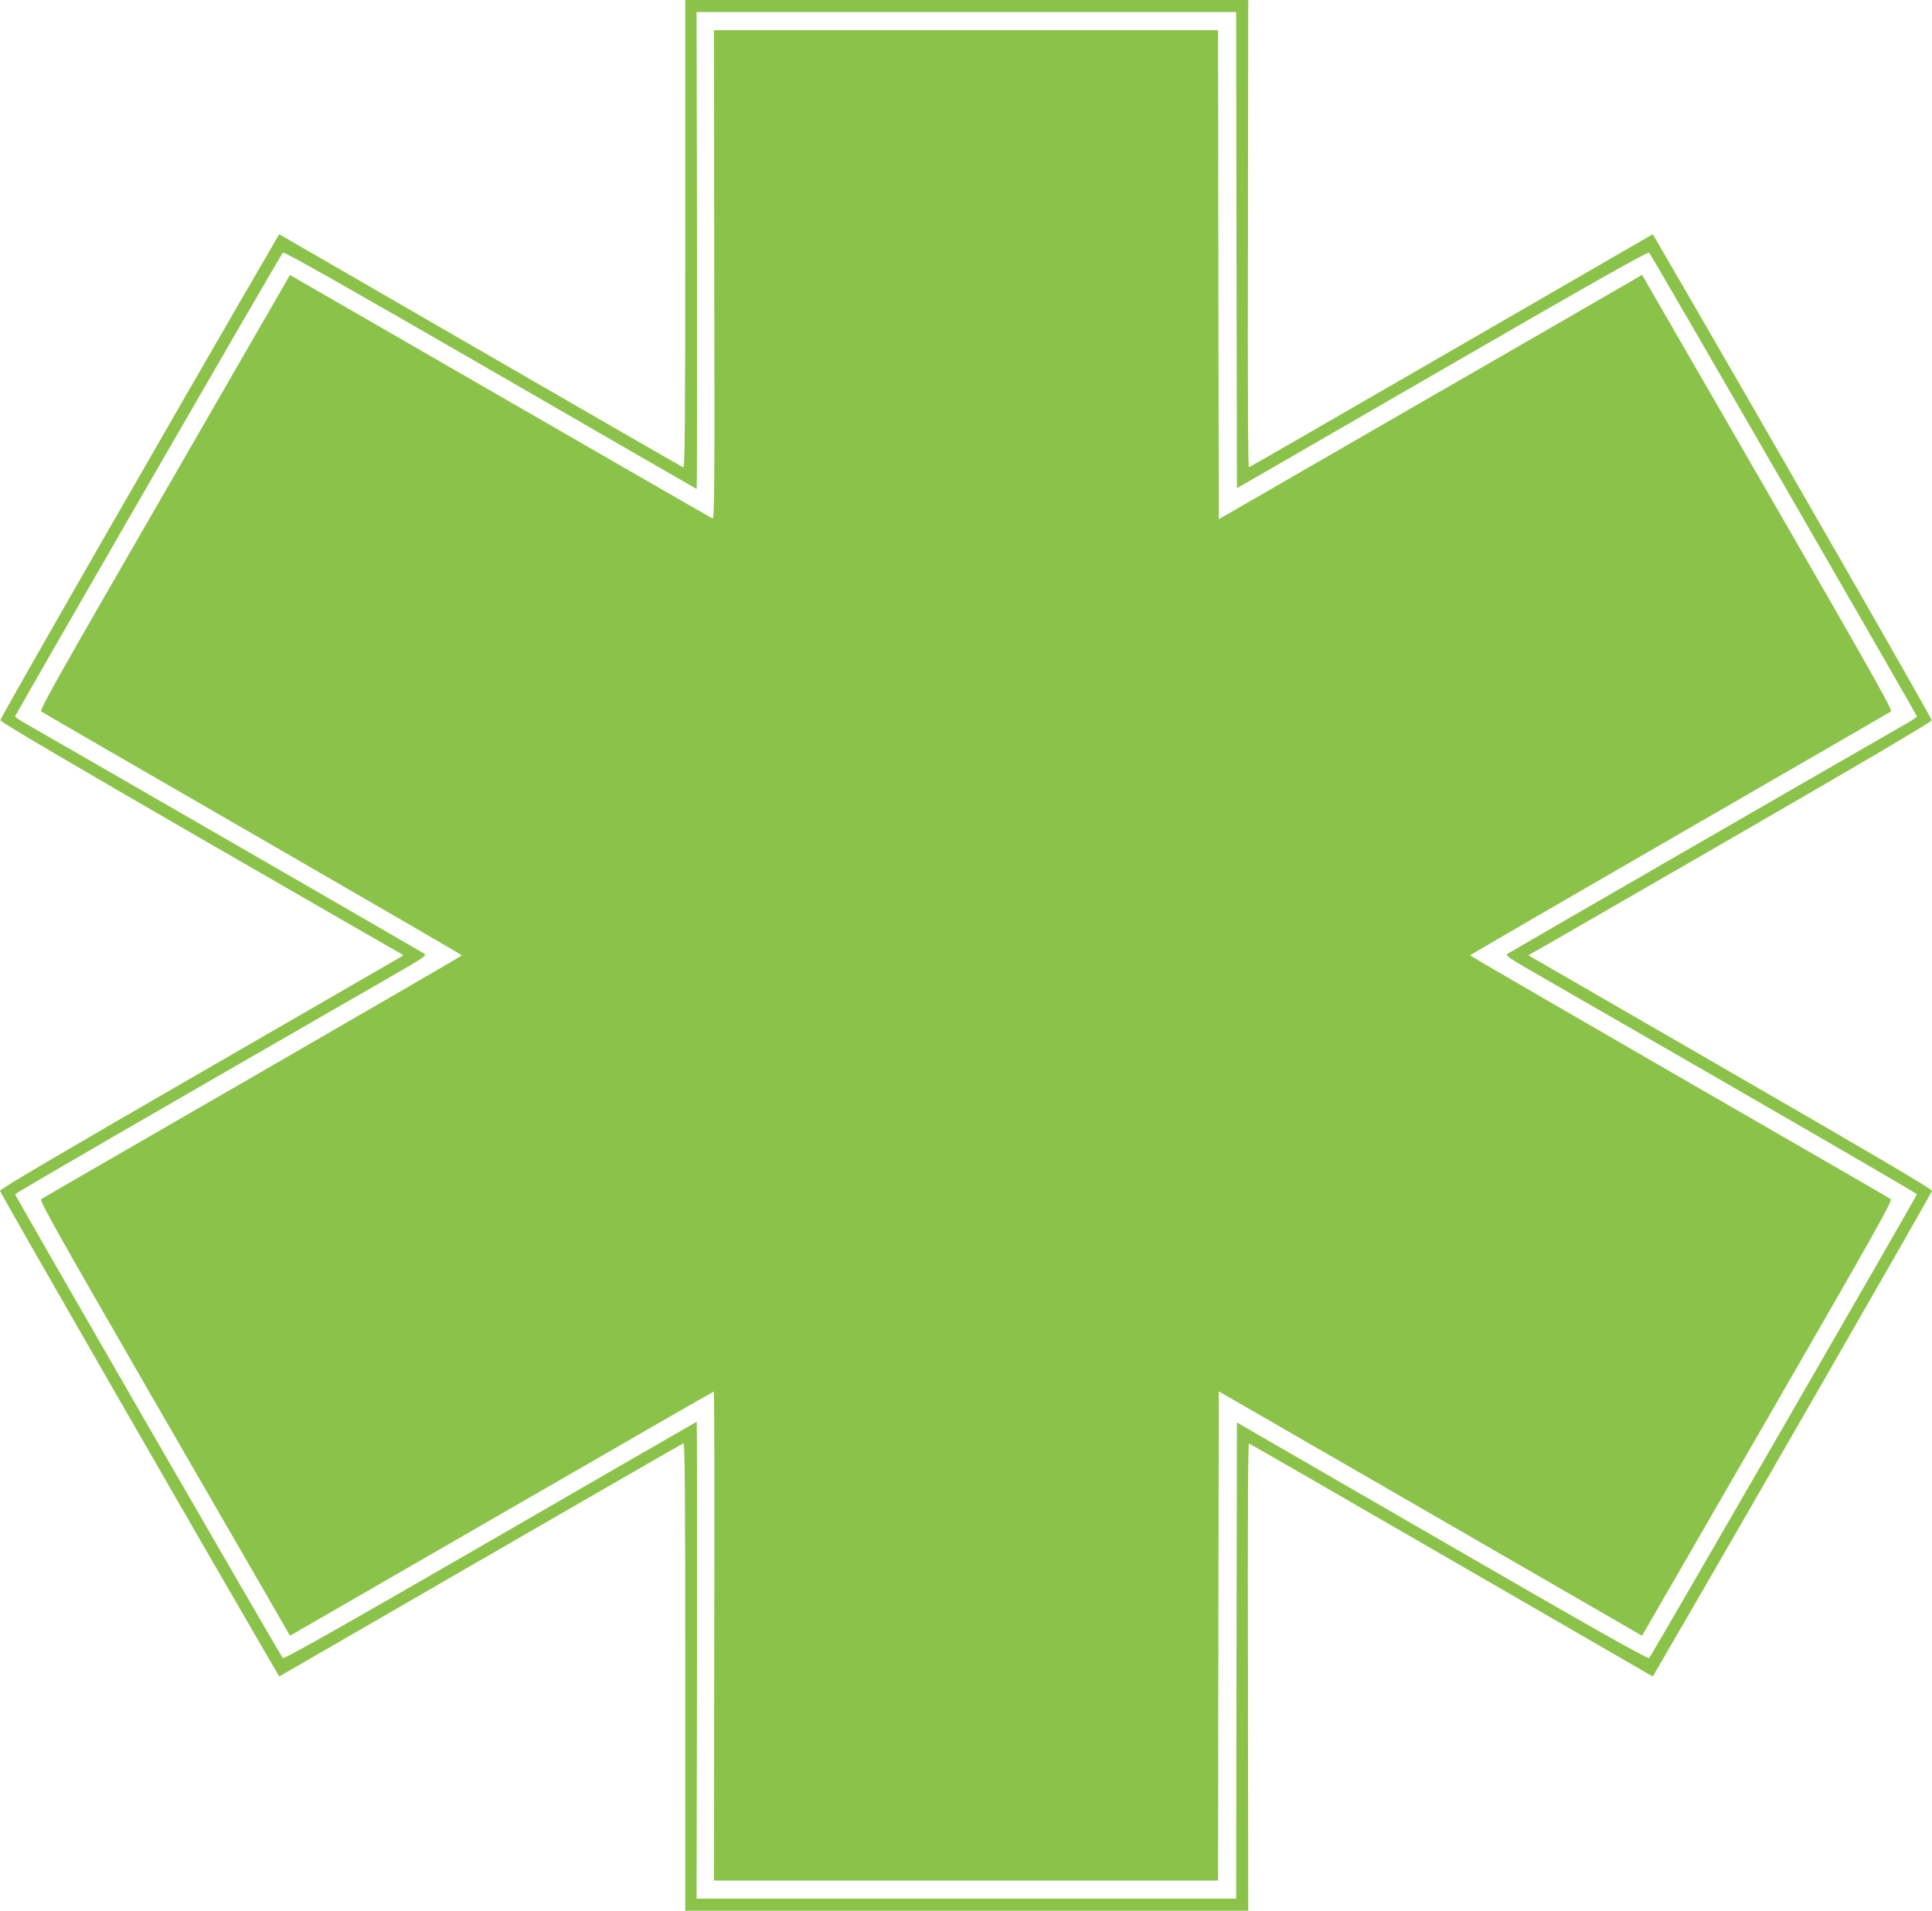
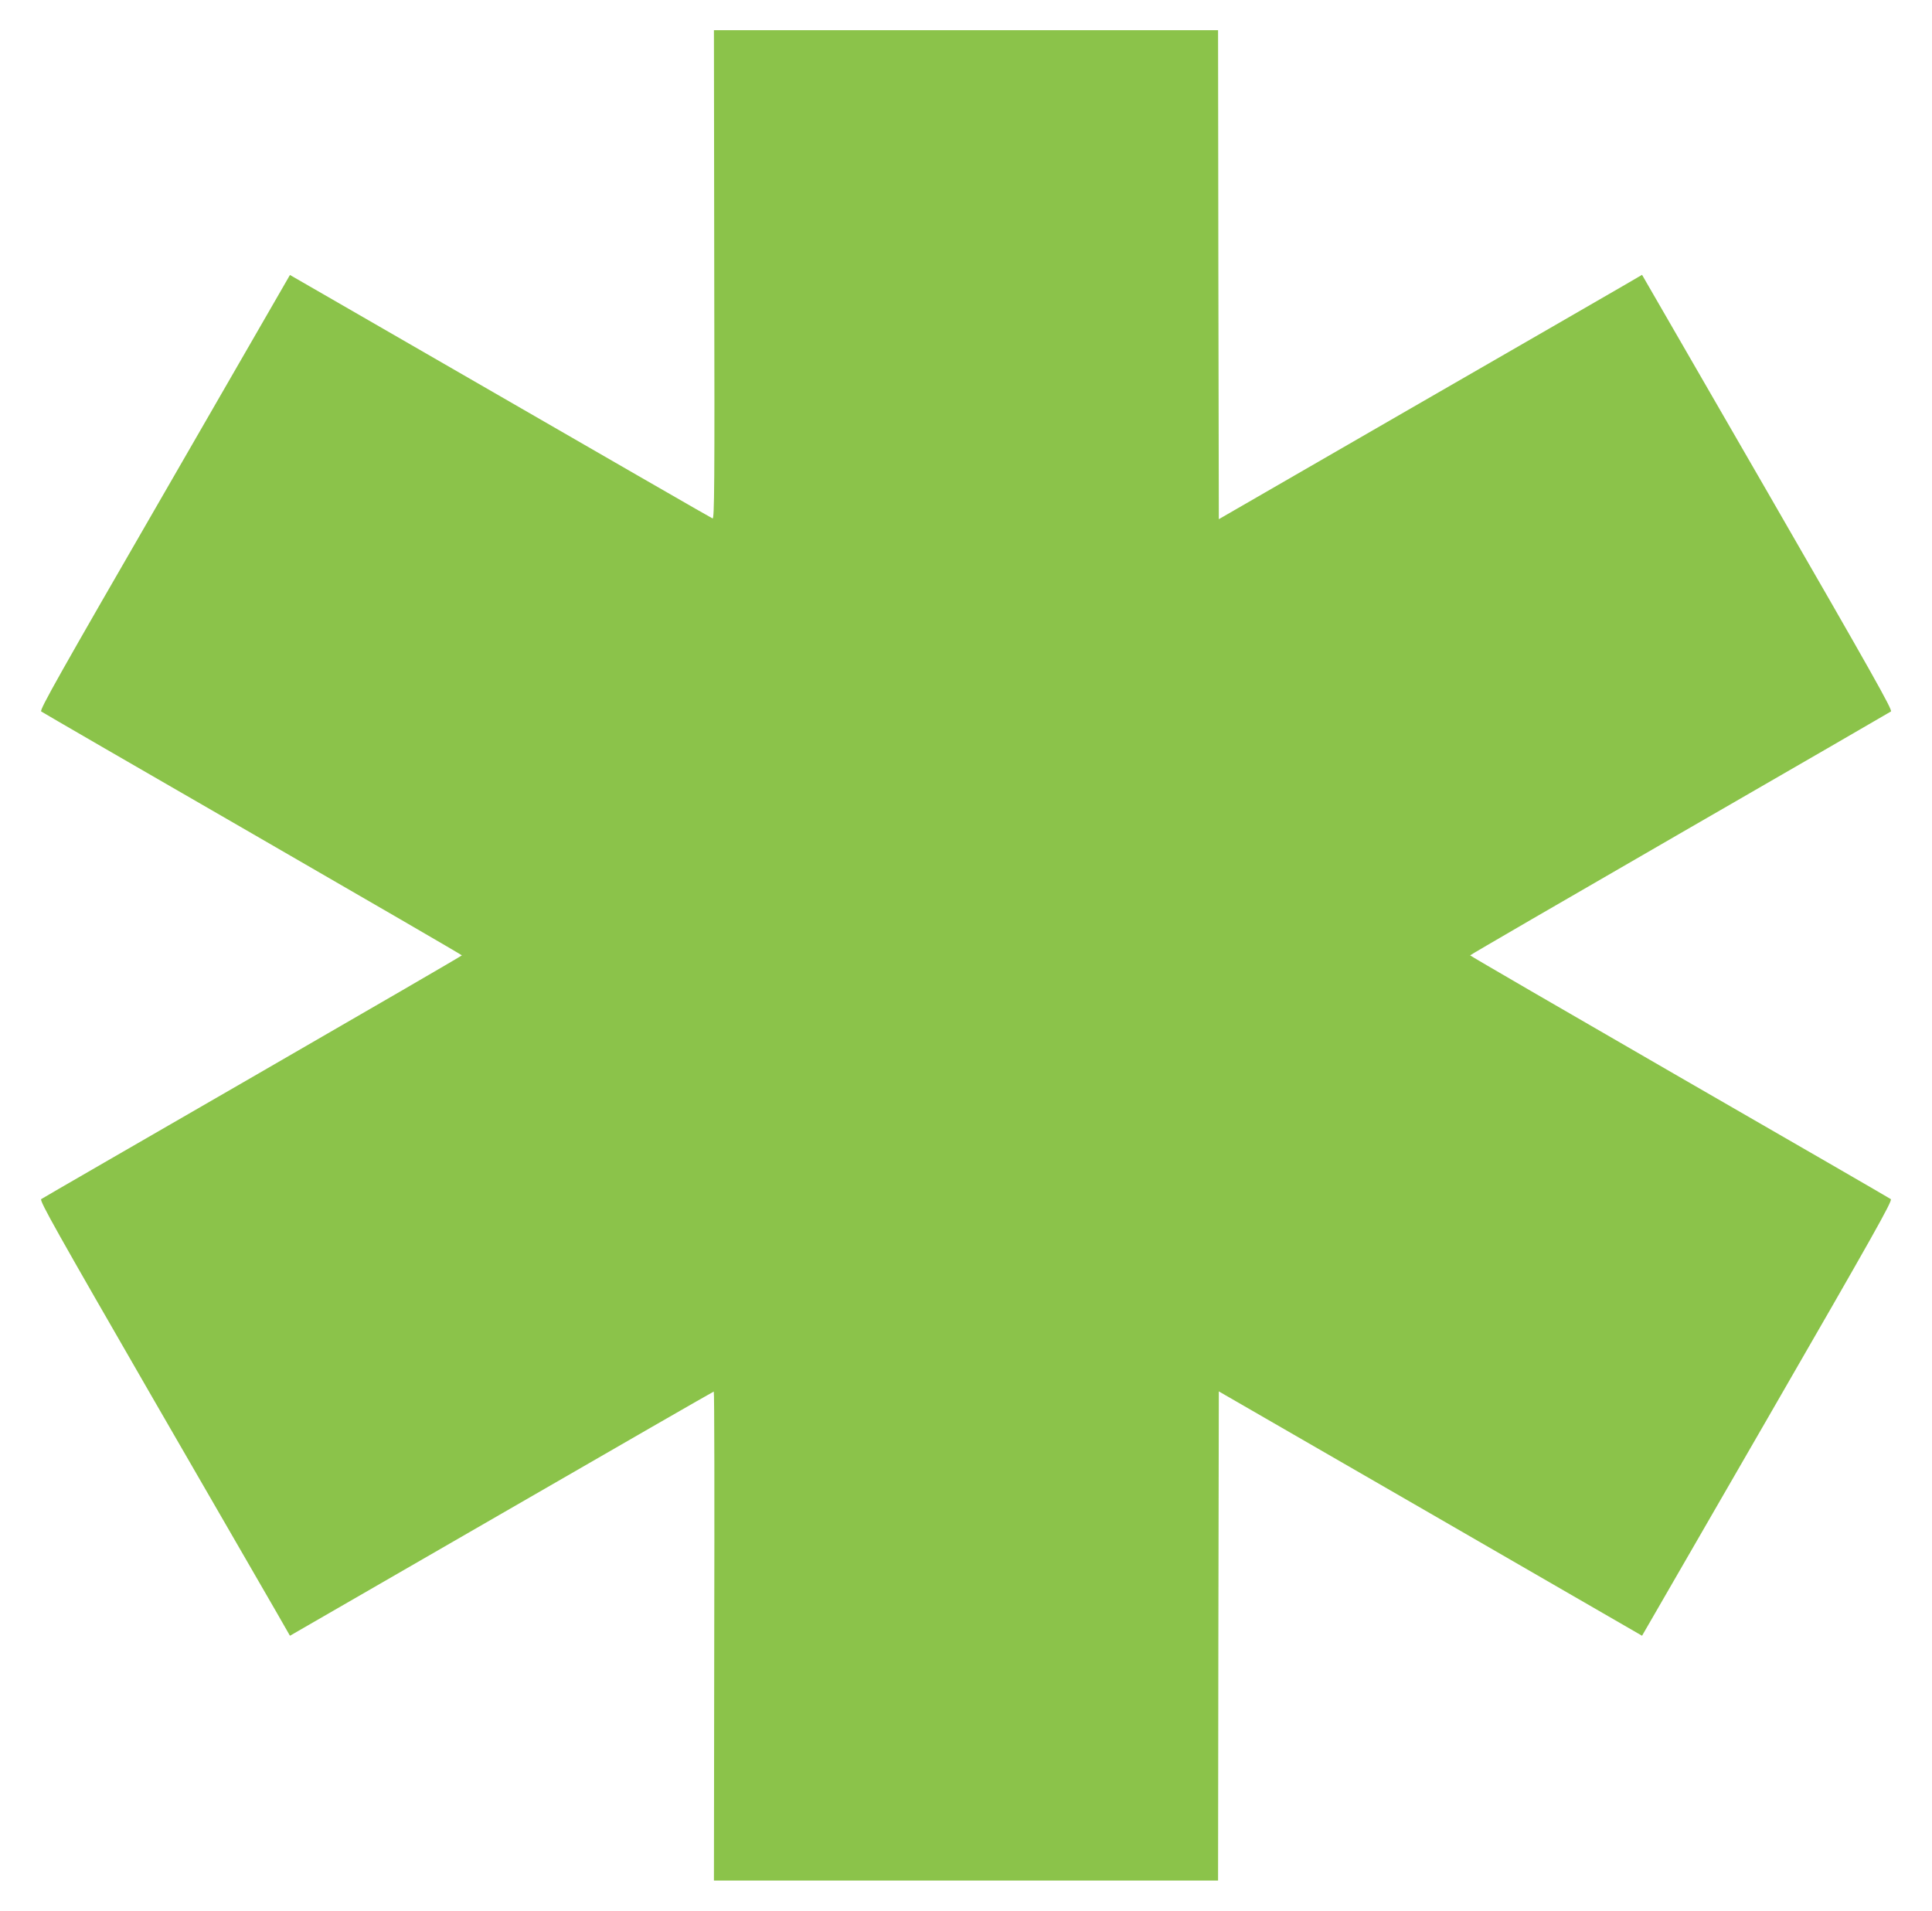
<svg xmlns="http://www.w3.org/2000/svg" version="1.0" width="1280pt" height="1266pt" viewBox="0 0 1280 1266" preserveAspectRatio="xMidYMid meet">
  <g transform="translate(0,1266) scale(0.1,-0.1)" fill="#8bc34a" stroke="none">
-     <path d="M4540 11109 c0 -1237 -3 -1550 -12 -1546 -7 2 -613 351 -1346 775 l-1332 770 -24 -41 c-662 -1138 -1826 -3167 -1824 -3179 2 -12 445 -273 1328 -783 729 -421 1330 -767 1335 -769 6 -2 8 -5 5 -8 -3 -2 -605 -350 -1338 -773 -930 -537 -1332 -773 -1332 -785 0 -12 1270 -2222 1826 -3177 l24 -41 1332 770 c733 424 1339 773 1346 775 9 4 12 -309 12 -1546 l0 -1551 1865 0 1865 0 -2 1550 c-2 1031 0 1549 7 1546 6 -2 610 -350 1343 -774 l1332 -770 24 41 c556 955 1826 3165 1826 3177 0 12 -402 248 -1332 785 -733 423 -1335 771 -1338 773 -3 3 0 6 5 8 6 2 606 348 1335 769 883 510 1326 771 1328 783 2 12 -1162 2041 -1824 3179 l-24 41 -1332 -770 c-733 -424 -1337 -772 -1343 -774 -7 -3 -9 515 -7 1546 l2 1550 -1865 0 -1865 0 0 -1551z m3652 -107 l3 -1577 1360 786 c997 577 1363 783 1371 775 15 -15 1774 -3063 1774 -3073 0 -4 -33 -26 -73 -49 -98 -55 -2606 -1502 -2635 -1521 -23 -14 -14 -20 266 -181 1585 -912 2441 -1408 2442 -1415 0 -10 -1759 -3058 -1774 -3073 -8 -8 -374 198 -1371 775 l-1360 786 -3 -1577 -2 -1578 -1788 0 -1787 0 3 1580 c1 869 0 1580 -2 1580 -2 0 -617 -355 -1367 -789 -1001 -578 -1367 -785 -1375 -777 -15 15 -1774 3063 -1774 3073 1 7 857 503 2442 1415 280 161 289 167 266 181 -29 19 -2537 1466 -2635 1521 -40 23 -73 45 -73 49 0 10 1759 3058 1774 3073 8 8 374 -199 1375 -777 750 -434 1365 -789 1367 -789 2 0 3 711 2 1580 l-3 1580 1787 0 1788 0 2 -1578z" />
    <path d="M4732 10840 c3 -1397 1 -1619 -11 -1615 -12 5 -460 263 -2583 1488 l-217 125 -831 -1441 c-695 -1203 -830 -1442 -817 -1451 8 -6 638 -371 1401 -811 762 -440 1386 -802 1386 -805 0 -3 -624 -365 -1386 -805 -762 -440 -1393 -804 -1401 -810 -13 -10 104 -217 729 -1301 410 -709 784 -1357 832 -1440 l87 -152 1402 809 c770 445 1403 809 1406 809 4 0 5 -729 3 -1620 l-2 -1620 1670 0 1670 0 2 1620 3 1621 1402 -809 1402 -810 832 1441 c704 1220 829 1442 816 1452 -8 6 -639 371 -1401 810 -762 440 -1386 802 -1386 805 0 3 624 365 1386 805 763 440 1393 805 1402 811 12 9 -122 247 -817 1452 l-832 1441 -127 -74 c-70 -41 -701 -405 -1402 -809 l-1275 -736 -3 1620 -2 1620 -1670 0 -1670 0 2 -1620z" />
  </g>
</svg>